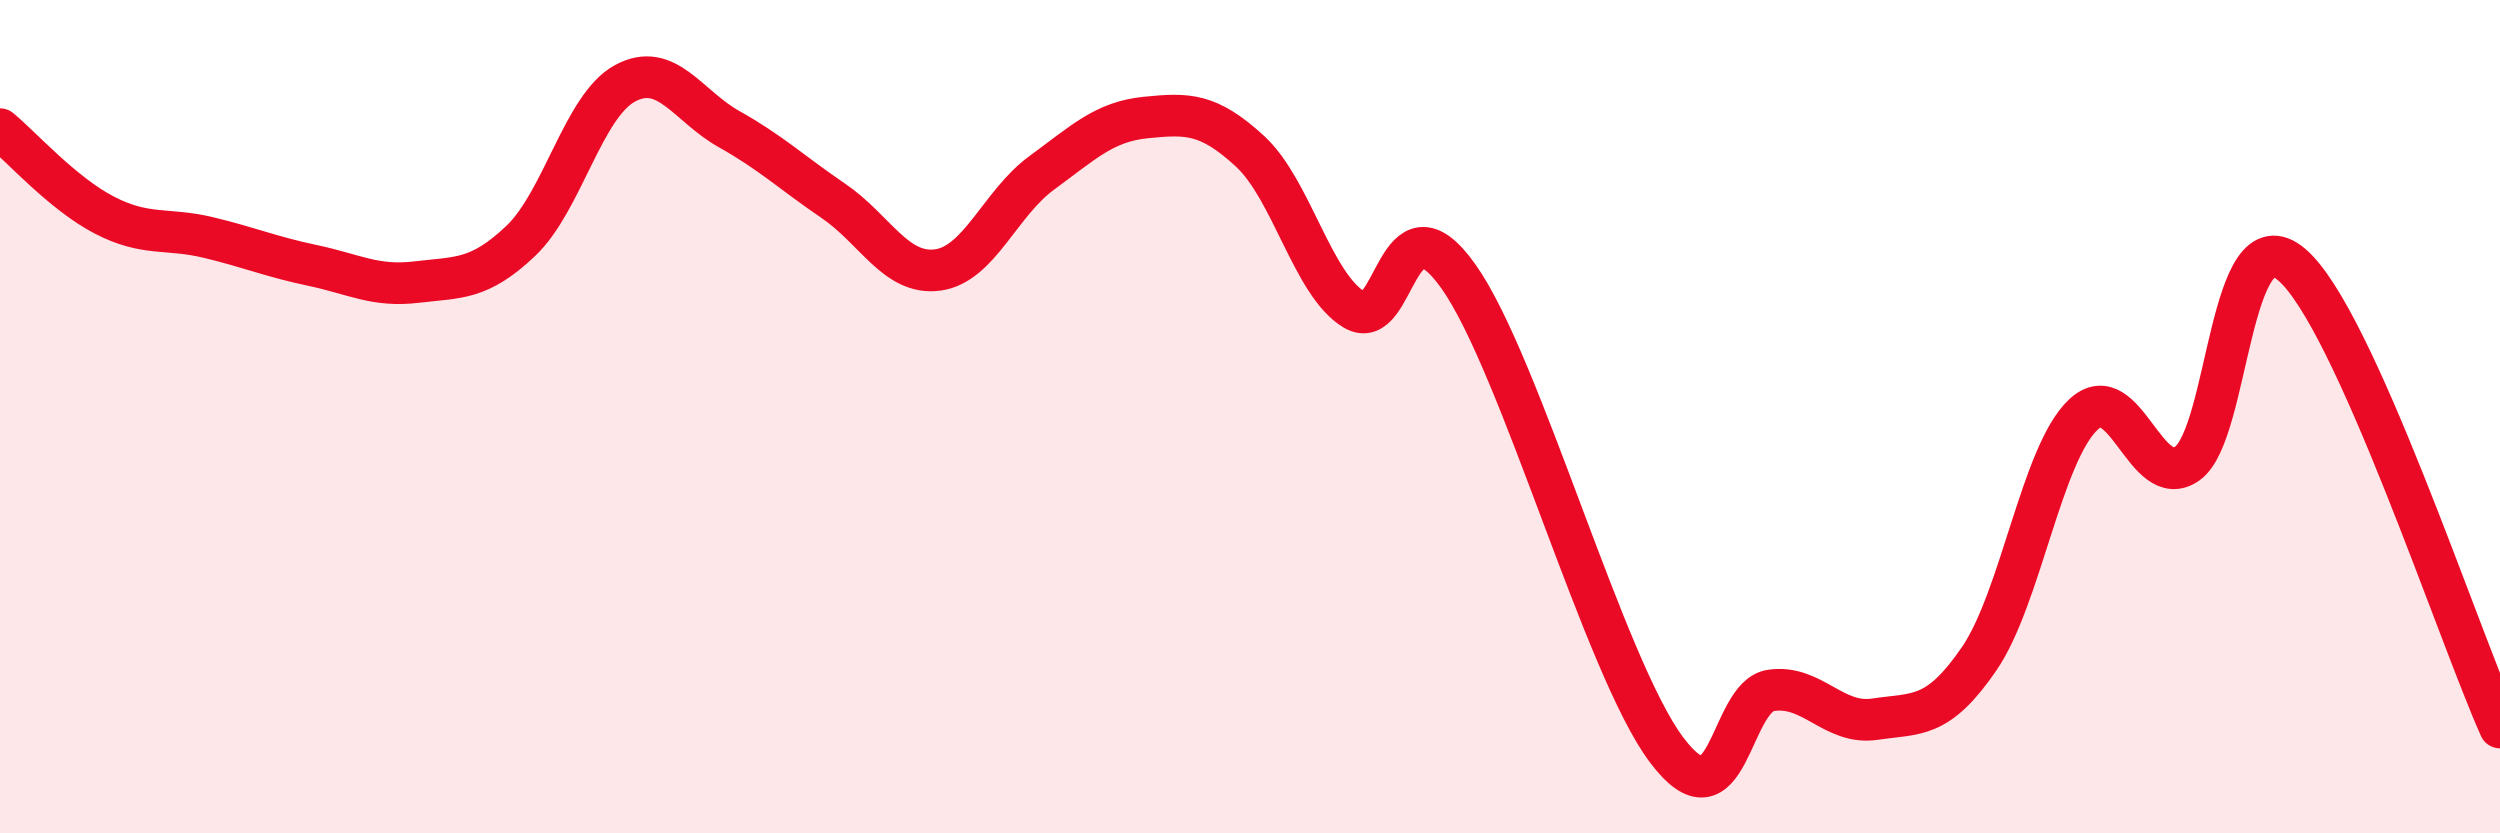
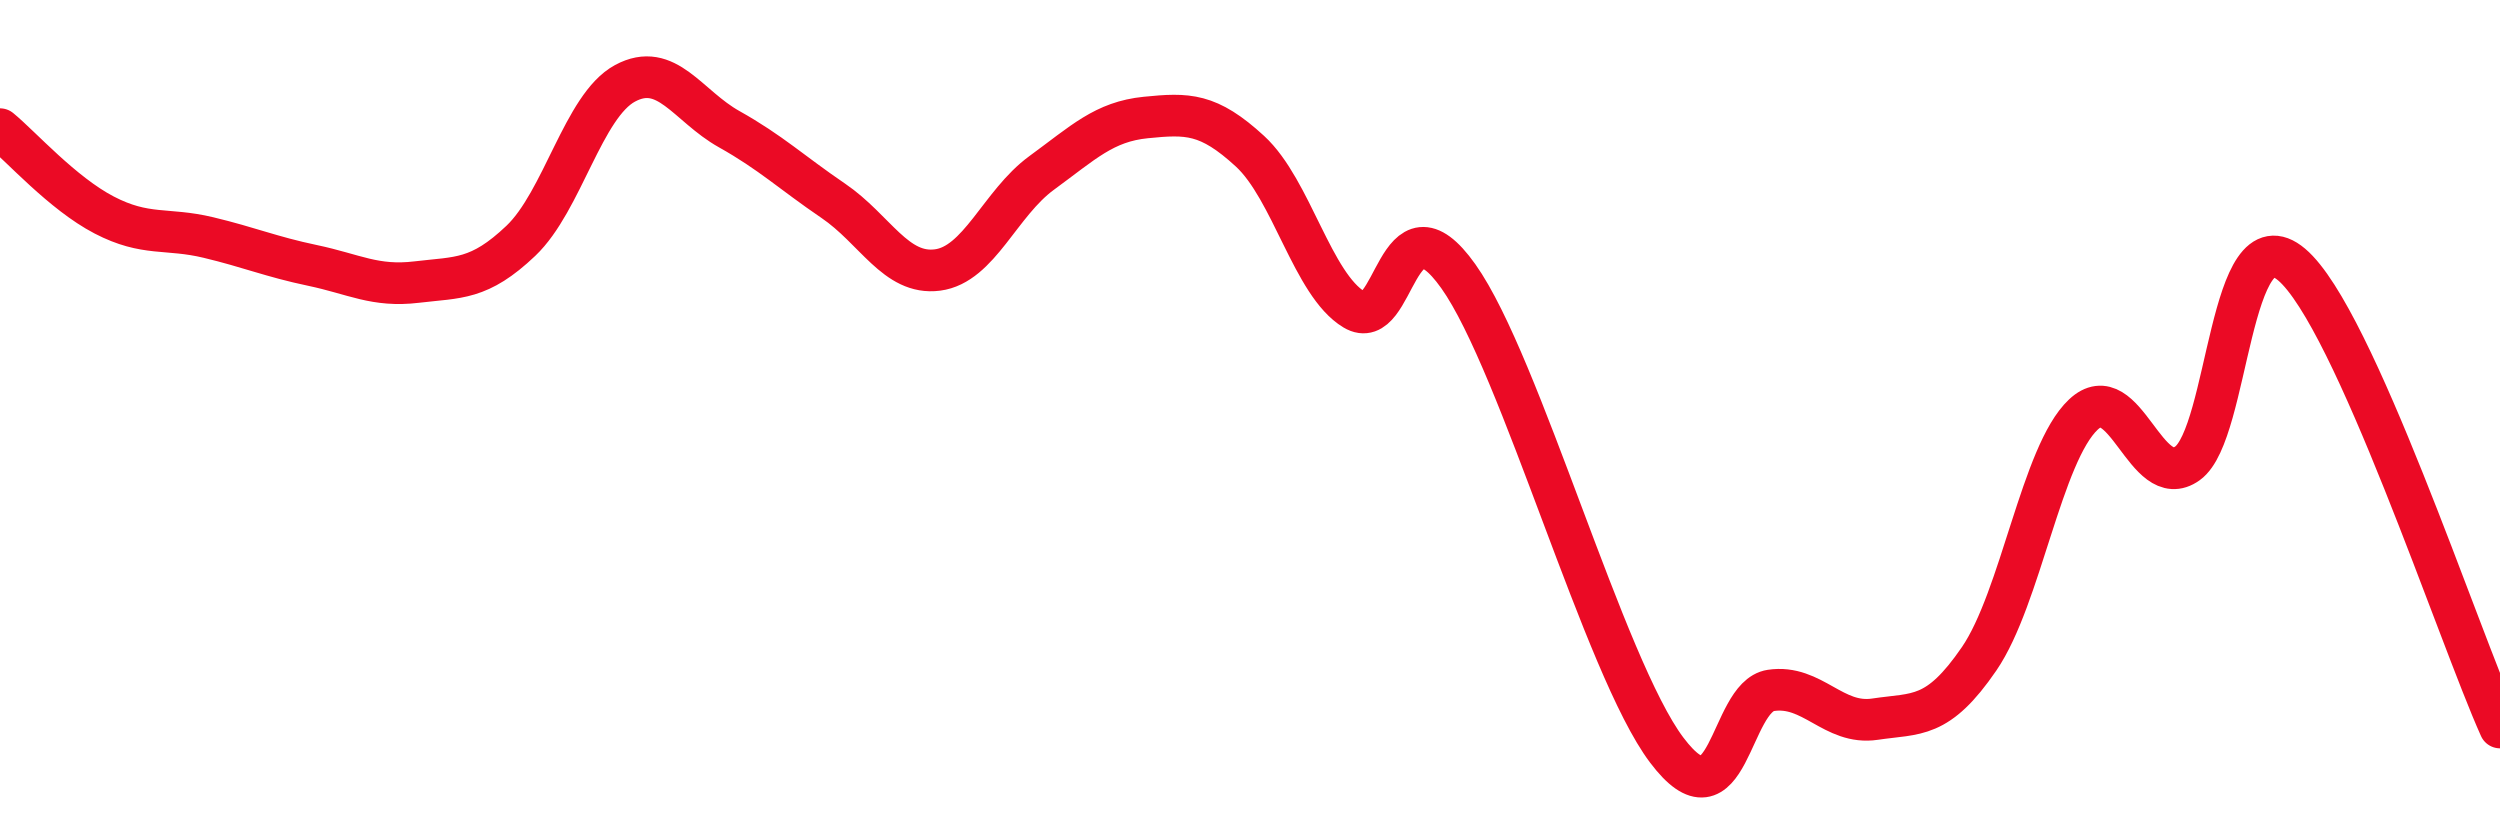
<svg xmlns="http://www.w3.org/2000/svg" width="60" height="20" viewBox="0 0 60 20">
-   <path d="M 0,3.1 C 0.5,3.51 1.5,4.64 2.5,5.16 C 3.5,5.68 4,5.46 5,5.7 C 6,5.94 6.5,6.16 7.5,6.37 C 8.5,6.58 9,6.89 10,6.77 C 11,6.65 11.5,6.73 12.5,5.78 C 13.5,4.83 14,2.54 15,2 C 16,1.46 16.5,2.54 17.5,3.1 C 18.5,3.66 19,4.14 20,4.82 C 21,5.5 21.5,6.61 22.5,6.48 C 23.5,6.35 24,4.88 25,4.15 C 26,3.42 26.5,2.92 27.5,2.82 C 28.5,2.72 29,2.71 30,3.63 C 31,4.55 31.5,6.83 32.5,7.43 C 33.5,8.03 33.5,4.52 35,6.63 C 36.5,8.74 38.5,16.01 40,18 C 41.5,19.99 41.5,16.72 42.5,16.57 C 43.5,16.42 44,17.41 45,17.26 C 46,17.11 46.5,17.27 47.5,15.81 C 48.5,14.35 49,10.89 50,9.95 C 51,9.01 51.5,11.84 52.5,11.12 C 53.5,10.4 53.5,5.08 55,6.35 C 56.5,7.62 59,15.24 60,17.46L60 20L0 20Z" fill="#EB0A25" opacity="0.1" stroke-linecap="round" stroke-linejoin="round" />
  <path d="M 0,3.1 C 0.5,3.51 1.5,4.64 2.5,5.16 C 3.5,5.68 4,5.46 5,5.7 C 6,5.94 6.5,6.16 7.5,6.37 C 8.5,6.58 9,6.89 10,6.77 C 11,6.65 11.5,6.73 12.5,5.78 C 13.5,4.83 14,2.54 15,2 C 16,1.46 16.5,2.54 17.5,3.1 C 18.5,3.66 19,4.14 20,4.82 C 21,5.5 21.5,6.61 22.5,6.48 C 23.5,6.35 24,4.88 25,4.15 C 26,3.42 26.5,2.92 27.5,2.82 C 28.5,2.72 29,2.71 30,3.63 C 31,4.55 31.5,6.83 32.5,7.43 C 33.5,8.03 33.5,4.52 35,6.63 C 36.5,8.74 38.5,16.01 40,18 C 41.5,19.99 41.5,16.72 42.5,16.57 C 43.5,16.42 44,17.41 45,17.26 C 46,17.11 46.5,17.27 47.5,15.81 C 48.5,14.35 49,10.89 50,9.95 C 51,9.01 51.5,11.84 52.5,11.12 C 53.5,10.4 53.5,5.08 55,6.35 C 56.5,7.62 59,15.24 60,17.46" stroke="#EB0A25" stroke-width="1" fill="none" stroke-linecap="round" stroke-linejoin="round" />
</svg>